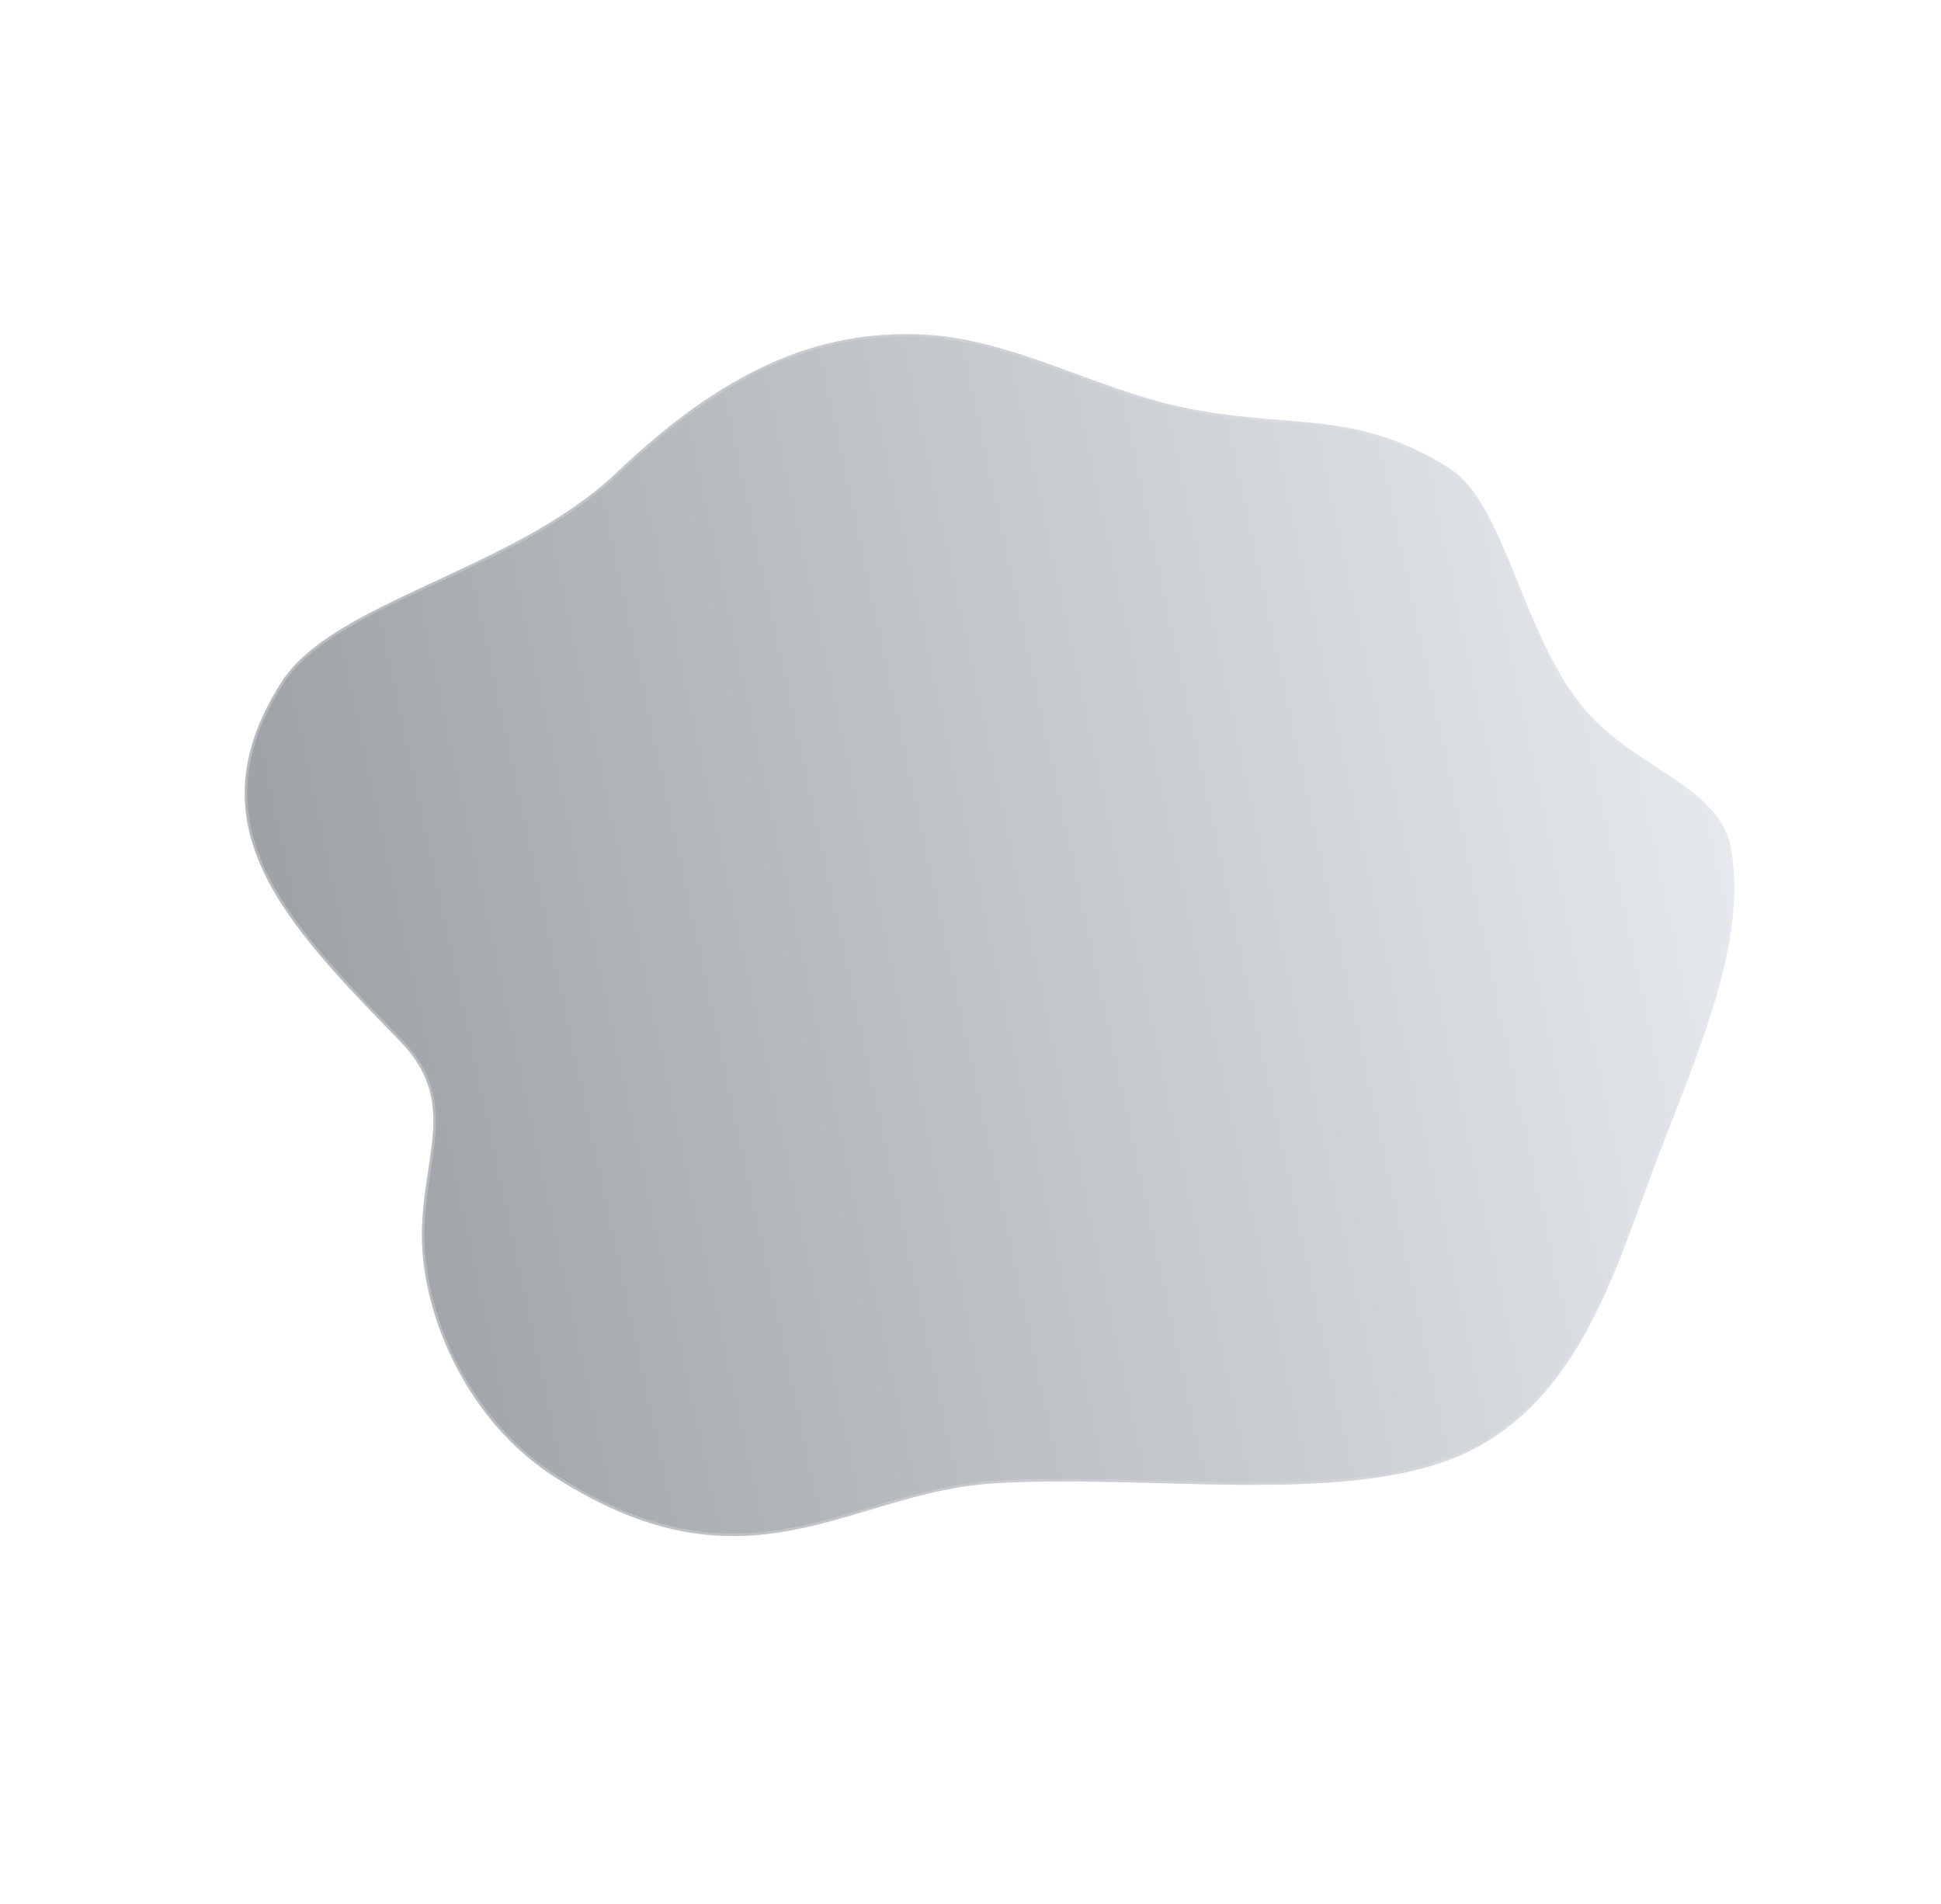
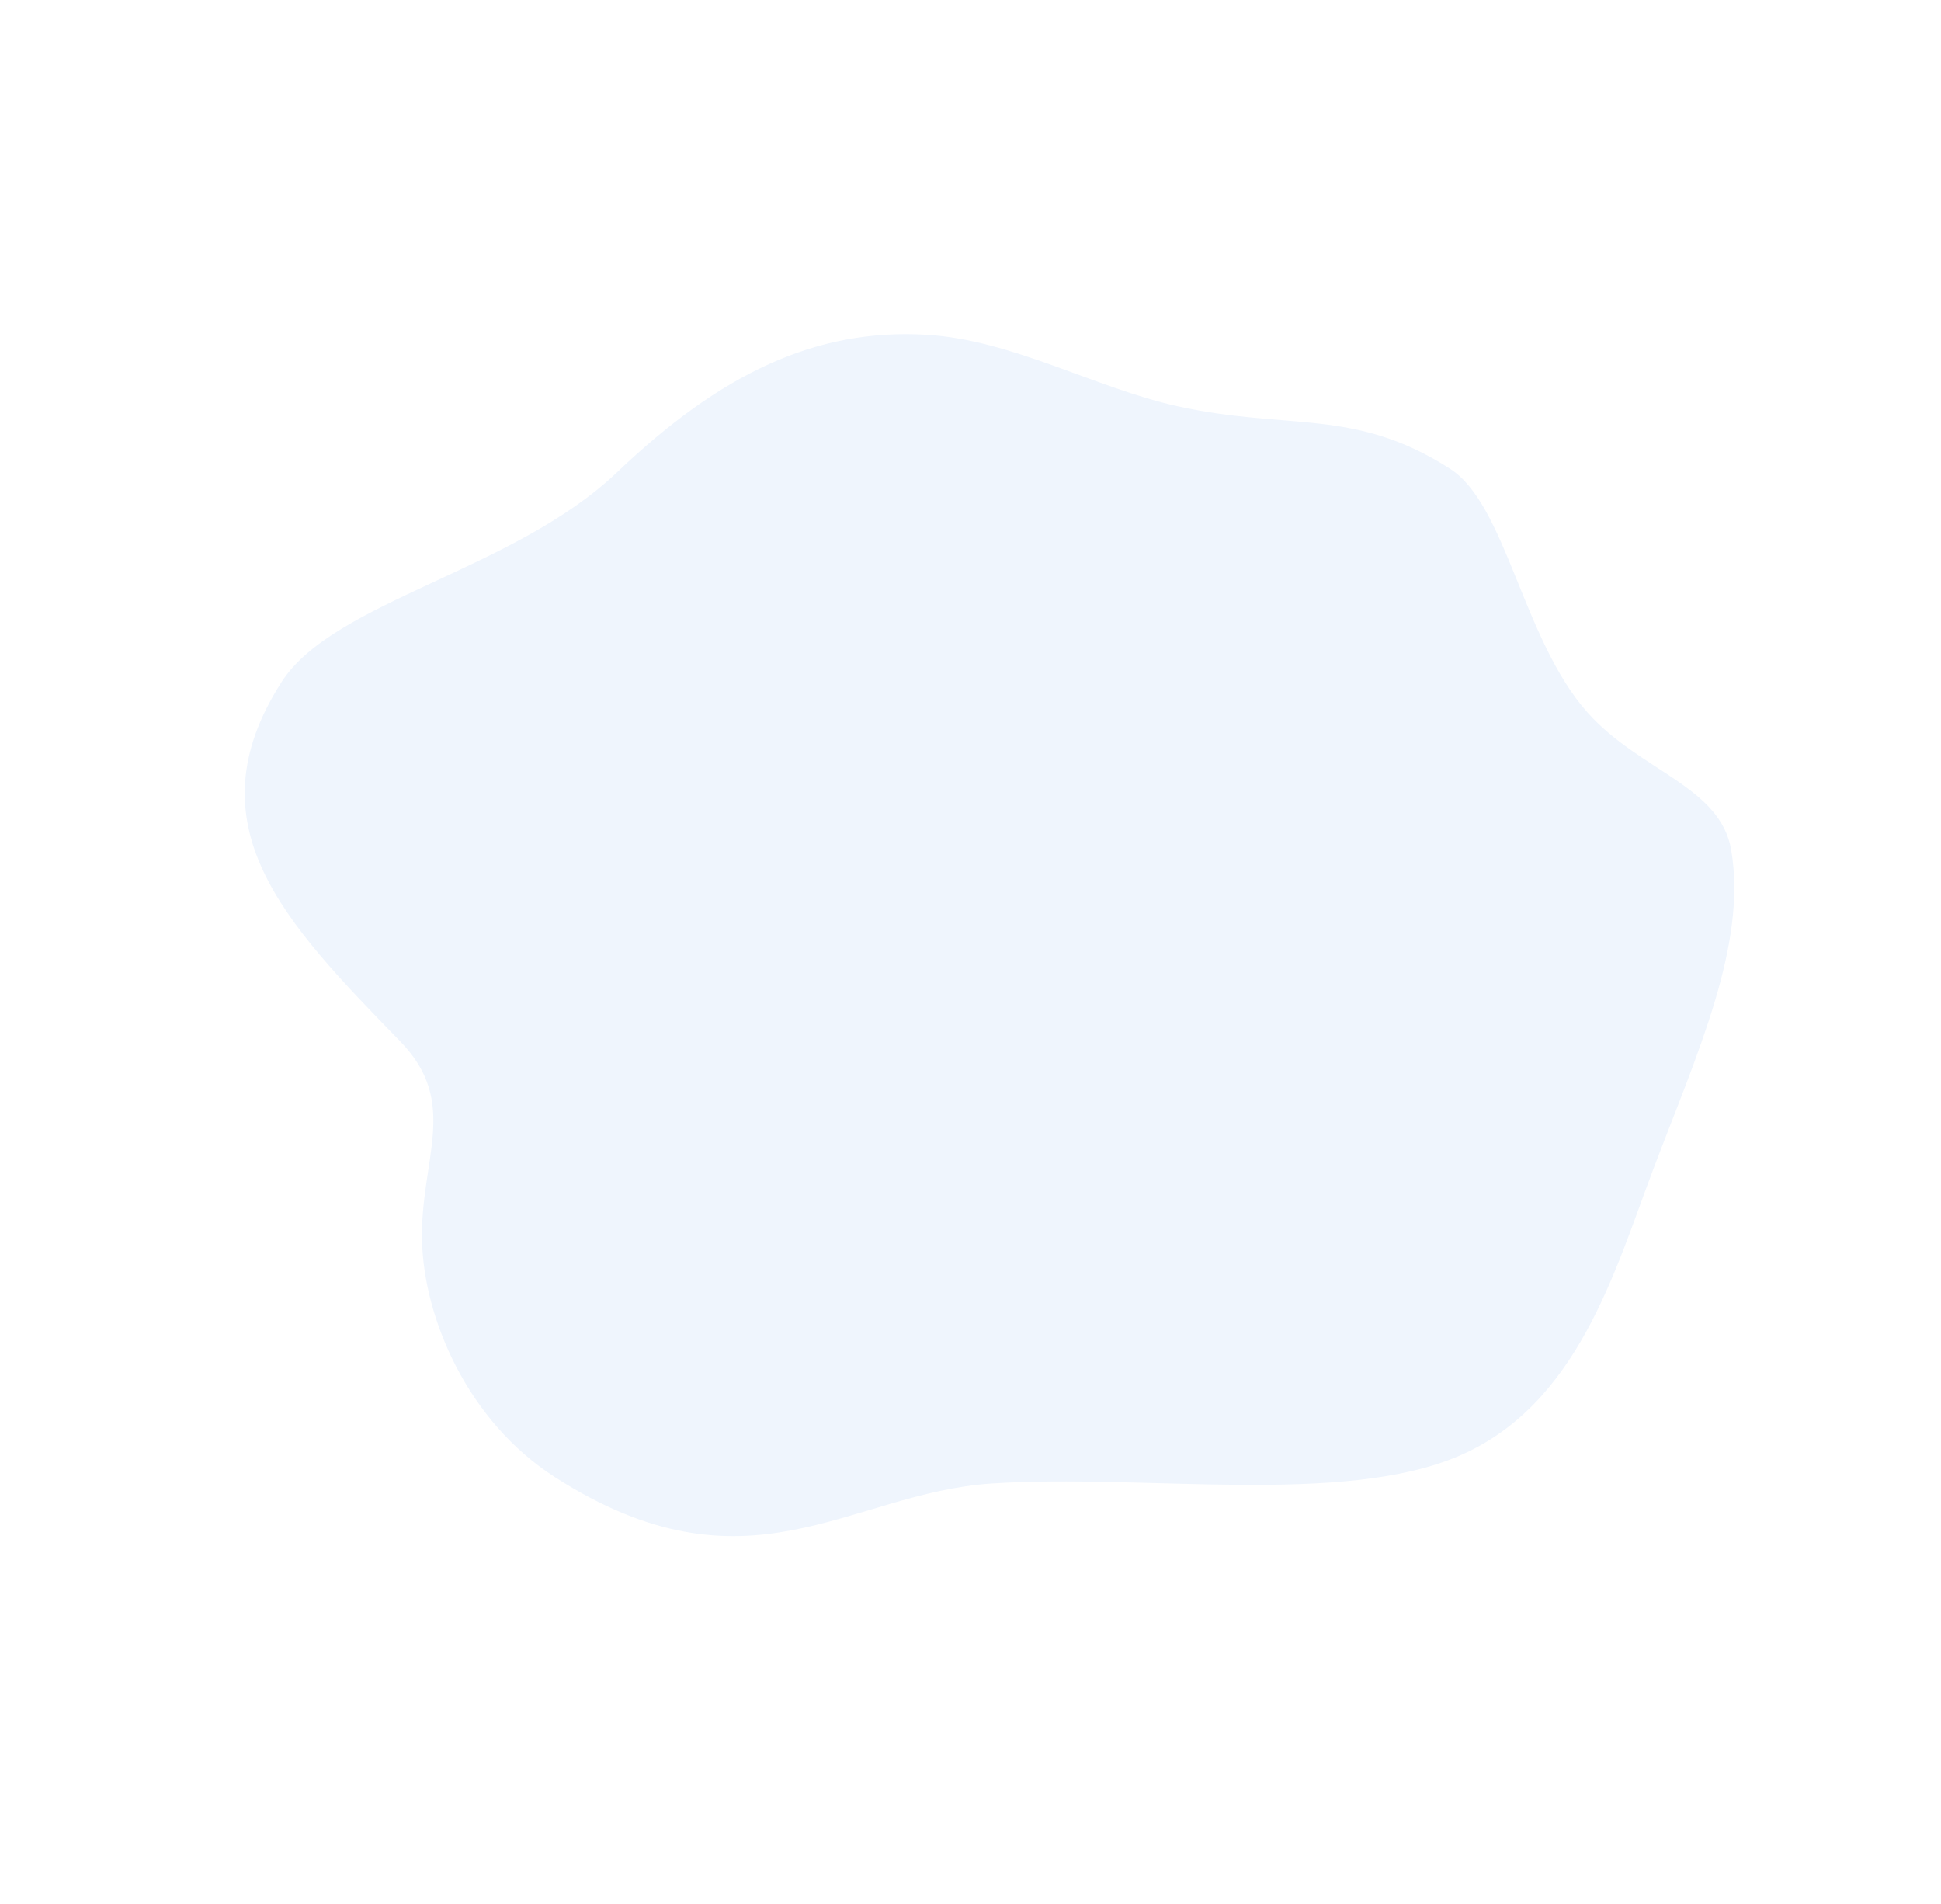
<svg xmlns="http://www.w3.org/2000/svg" width="778" height="763" viewBox="0 0 778 763" fill="none">
  <g filter="url(#filter0_ii)">
    <path d="M112.858 273.33C76.147 330.64 113.94 369.581 160.412 417.34C184.518 442.114 168.285 464.617 169.171 497.634C169.993 528.265 187.27 569.473 222.441 592.003C299.843 641.585 339.999 598.283 397.613 594.527C458.537 590.556 537.87 603.59 584.718 583.51C632.497 563.031 647.337 509.086 662.626 468.714C680.305 422.032 700.303 378.761 693.928 340.752C689.618 315.058 657.235 309.074 636.289 285.519C610.3 256.292 603.804 202.331 581.208 187.856C542.747 163.219 516.423 172.658 471.865 162.78C438.993 155.492 405.624 136.197 371.425 134.162C326.945 131.516 288.766 149.775 247.328 189.276C205.89 228.778 133.679 240.827 112.858 273.33Z" fill="#EFF5FD" />
-     <path d="M112.858 273.33C76.147 330.64 113.94 369.581 160.412 417.34C184.518 442.114 168.285 464.617 169.171 497.634C169.993 528.265 187.27 569.473 222.441 592.003C299.843 641.585 339.999 598.283 397.613 594.527C458.537 590.556 537.87 603.59 584.718 583.51C632.497 563.031 647.337 509.086 662.626 468.714C680.305 422.032 700.303 378.761 693.928 340.752C689.618 315.058 657.235 309.074 636.289 285.519C610.3 256.292 603.804 202.331 581.208 187.856C542.747 163.219 516.423 172.658 471.865 162.78C438.993 155.492 405.624 136.197 371.425 134.162C326.945 131.516 288.766 149.775 247.328 189.276C205.89 228.778 133.679 240.827 112.858 273.33Z" fill="url(#paint0_linear)" fill-opacity="0.4" style="mix-blend-mode:soft-light" />
  </g>
-   <path d="M160.77 416.991C137.515 393.092 116.52 371.481 105.895 348.705C100.589 337.332 97.878 325.685 98.764 313.329C99.651 300.972 104.137 287.872 113.279 273.6C118.424 265.568 126.767 258.768 137.086 252.466C147.403 246.166 159.651 240.39 172.572 234.381C173.357 234.017 174.144 233.651 174.933 233.284C200.111 221.587 227.514 208.855 247.673 189.638C289.053 150.193 327.102 132.026 371.395 134.662C388.418 135.674 405.252 140.984 421.974 146.972C425.232 148.138 428.487 149.331 431.737 150.522C445.149 155.437 458.495 160.327 471.757 163.268C487.395 166.735 500.819 167.83 513.268 168.846C518.579 169.279 523.713 169.698 528.766 170.28C545.673 172.229 561.79 176.011 580.938 188.277C586.484 191.829 591.077 197.83 595.255 205.355C599.431 212.875 603.163 221.863 607.013 231.343C607.34 232.149 607.668 232.958 607.997 233.77C615.401 252.036 623.407 271.784 635.916 285.851C644.283 295.261 654.477 301.89 663.934 308.04C666.375 309.628 668.767 311.183 671.066 312.747C682.31 320.393 691.317 328.209 693.435 340.834C696.604 359.728 693.222 379.961 686.818 401.337C682.083 417.142 675.709 433.532 669.133 450.443C666.812 456.411 664.467 462.443 662.159 468.537C660.522 472.86 658.891 477.334 657.226 481.902C651.103 498.702 644.515 516.78 635.418 533.331C623.855 554.368 608.272 572.871 584.521 583.05C561.204 593.044 529.756 594.811 496.448 594.559C485.725 594.478 474.808 594.187 463.916 593.898C441.023 593.288 418.237 592.682 397.581 594.028C383.121 594.971 369.765 598.394 356.682 602.21C354.013 602.988 351.357 603.782 348.705 604.575C338.342 607.673 328.046 610.751 317.355 612.776C290.557 617.85 261.298 616.3 222.711 591.582C187.7 569.155 170.489 528.113 169.671 497.621C169.45 489.408 170.294 481.844 171.313 474.714C171.577 472.866 171.854 471.046 172.126 469.25C172.904 464.128 173.651 459.206 173.998 454.432C174.467 447.972 174.21 441.737 172.304 435.547C170.396 429.353 166.845 423.234 160.77 416.991Z" stroke="url(#paint1_linear)" stroke-opacity="0.3" style="mix-blend-mode:hard-light" />
  <defs>
    <filter id="filter0_ii" x="-10" y="-10" width="797.303" height="782.983" filterUnits="userSpaceOnUse" color-interpolation-filters="sRGB">
      <feFlood flood-opacity="0" result="BackgroundImageFix" />
      <feBlend mode="normal" in="SourceGraphic" in2="BackgroundImageFix" result="shape" />
      <feColorMatrix in="SourceAlpha" type="matrix" values="0 0 0 0 0 0 0 0 0 0 0 0 0 0 0 0 0 0 127 0" result="hardAlpha" />
      <feOffset dx="10" dy="10" />
      <feGaussianBlur stdDeviation="10" />
      <feComposite in2="hardAlpha" operator="arithmetic" k2="-1" k3="1" />
      <feColorMatrix type="matrix" values="0 0 0 0 0.651 0 0 0 0 0.671 0 0 0 0 0.741 0 0 0 1 0" />
      <feBlend mode="normal" in2="shape" result="effect1_innerShadow" />
      <feColorMatrix in="SourceAlpha" type="matrix" values="0 0 0 0 0 0 0 0 0 0 0 0 0 0 0 0 0 0 127 0" result="hardAlpha" />
      <feOffset dx="-10" dy="-10" />
      <feGaussianBlur stdDeviation="10" />
      <feComposite in2="hardAlpha" operator="arithmetic" k2="-1" k3="1" />
      <feColorMatrix type="matrix" values="0 0 0 0 0.98 0 0 0 0 0.984 0 0 0 0 1 0 0 0 1 0" />
      <feBlend mode="normal" in2="effect1_innerShadow" result="effect2_innerShadow" />
    </filter>
    <linearGradient id="paint0_linear" x1="86.448" y1="853.256" x2="897.502" y2="679.596" gradientUnits="userSpaceOnUse">
      <stop />
      <stop offset="1" stop-color="white" />
    </linearGradient>
    <linearGradient id="paint1_linear" x1="-26.907" y1="454.221" x2="781.071" y2="239.379" gradientUnits="userSpaceOnUse">
      <stop stop-color="white" />
      <stop offset="1" stop-color="white" stop-opacity="0" />
    </linearGradient>
  </defs>
</svg>